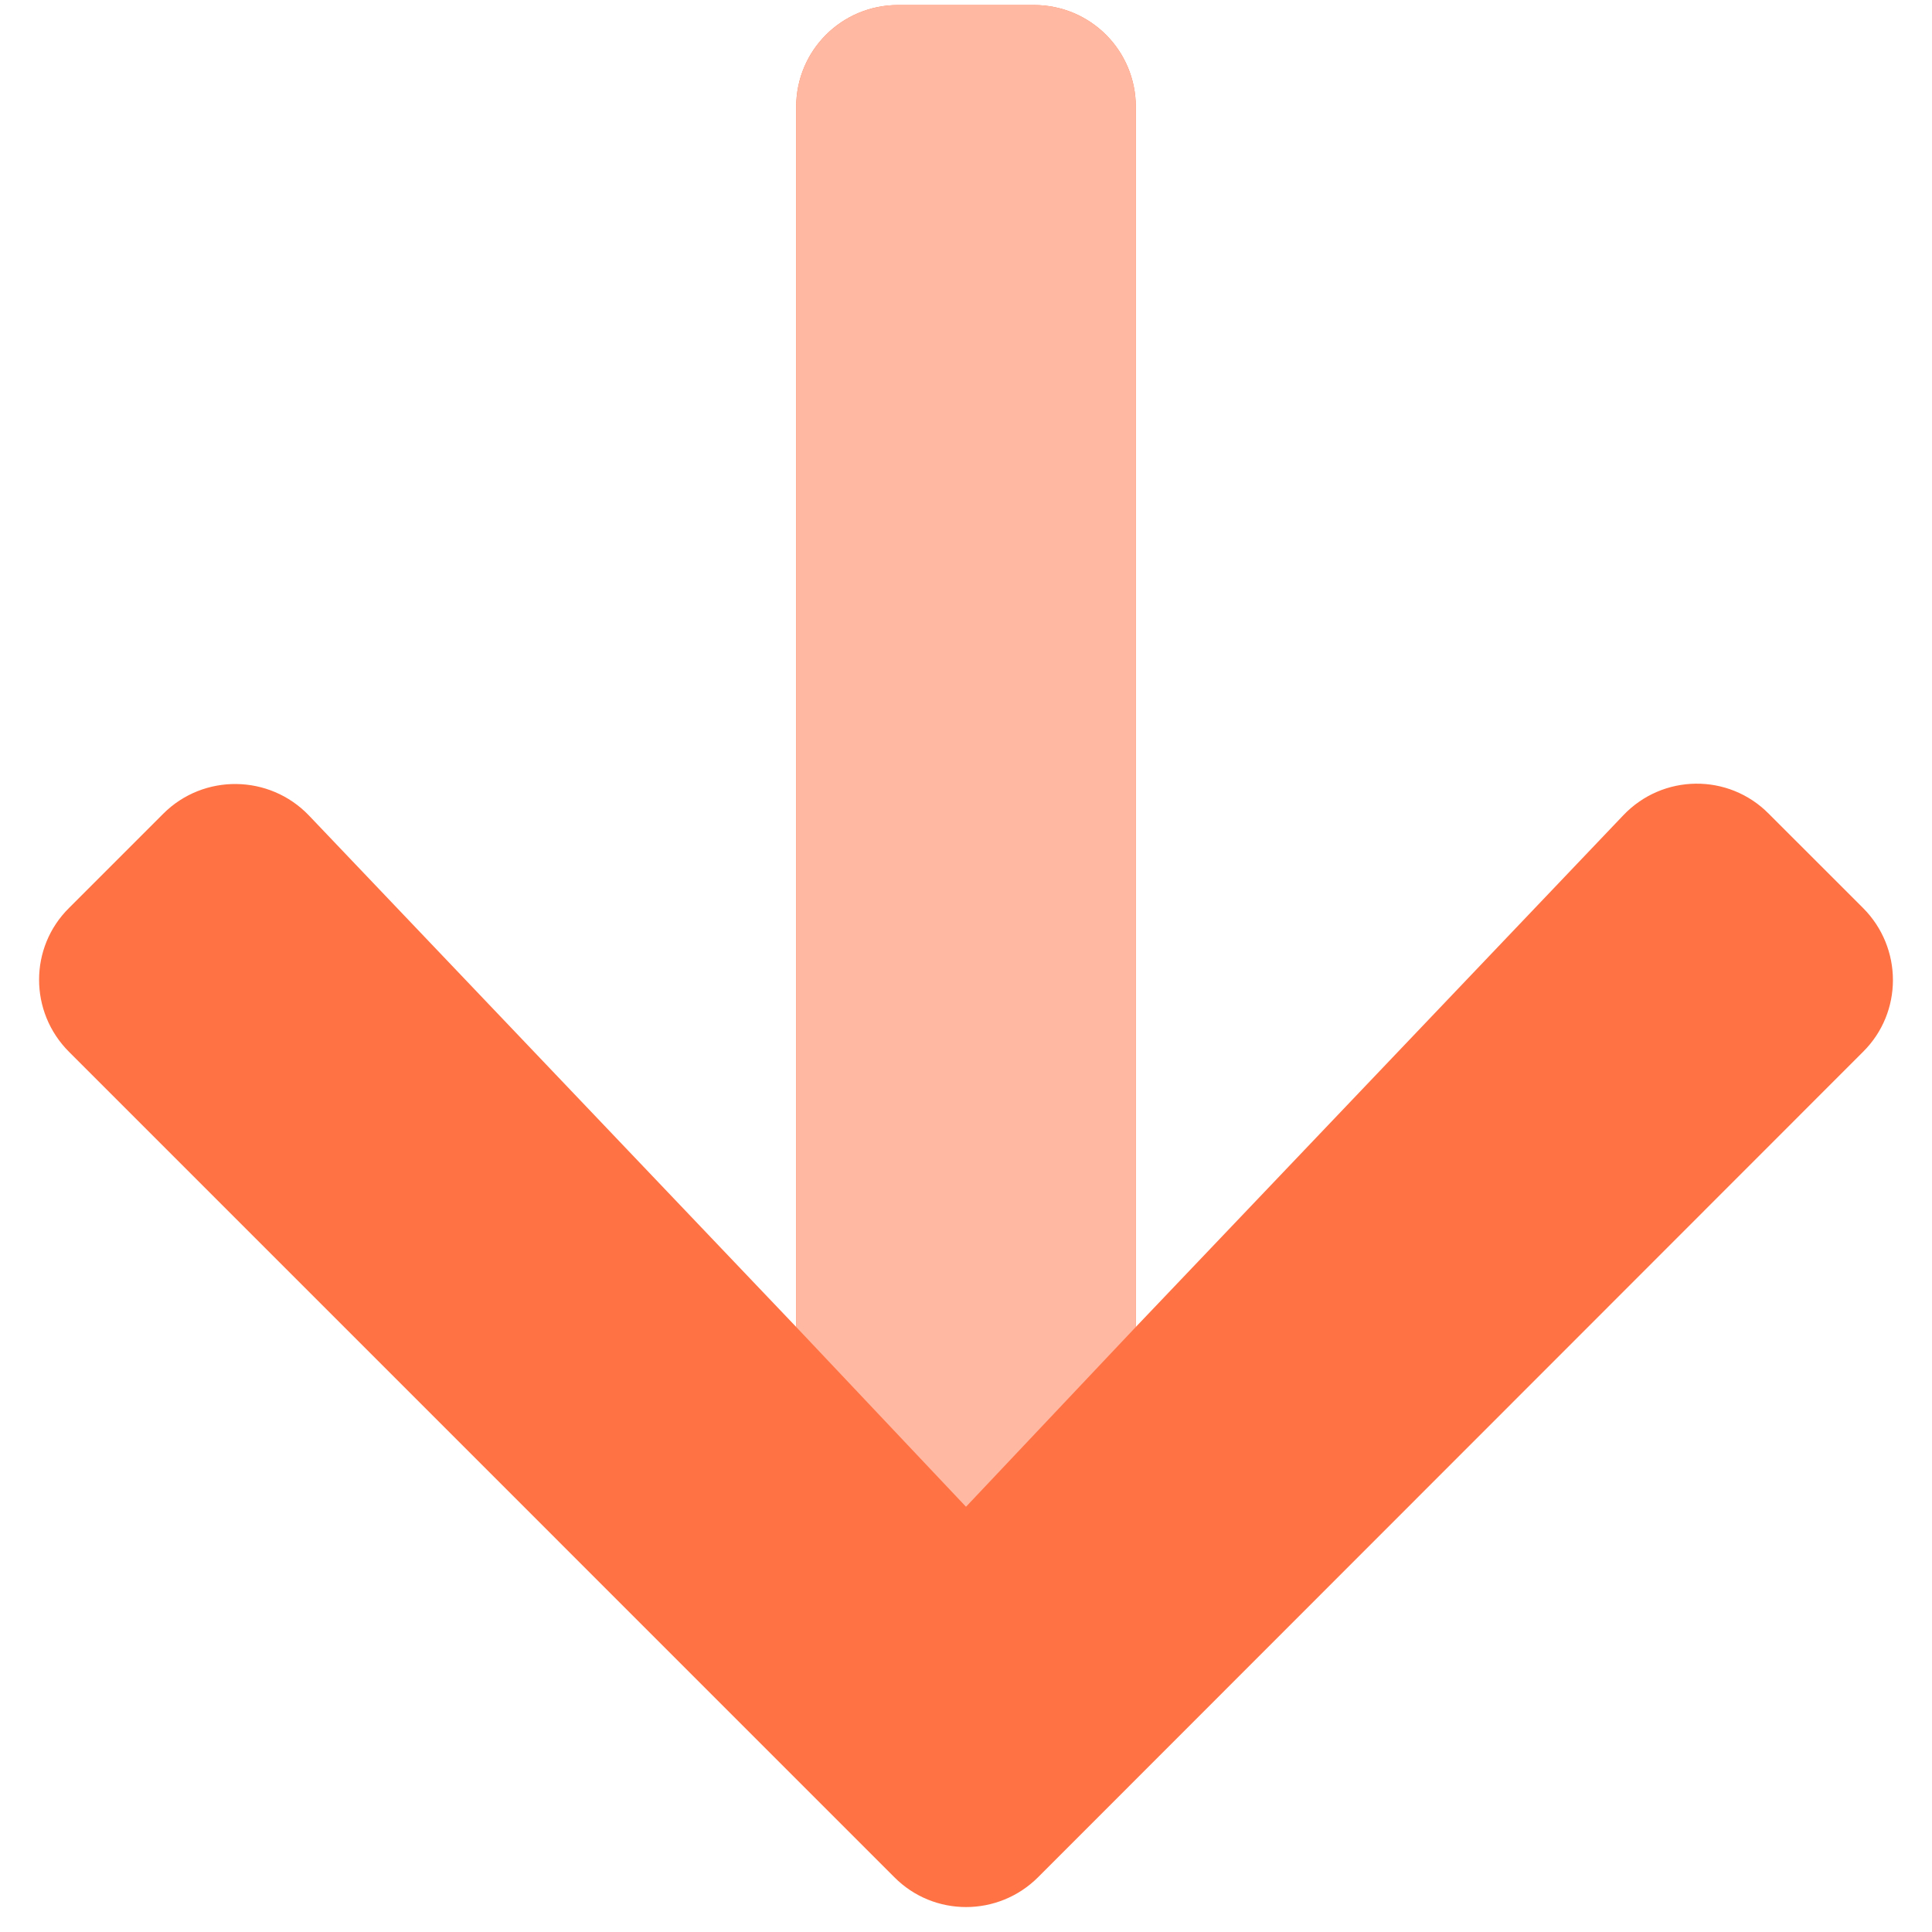
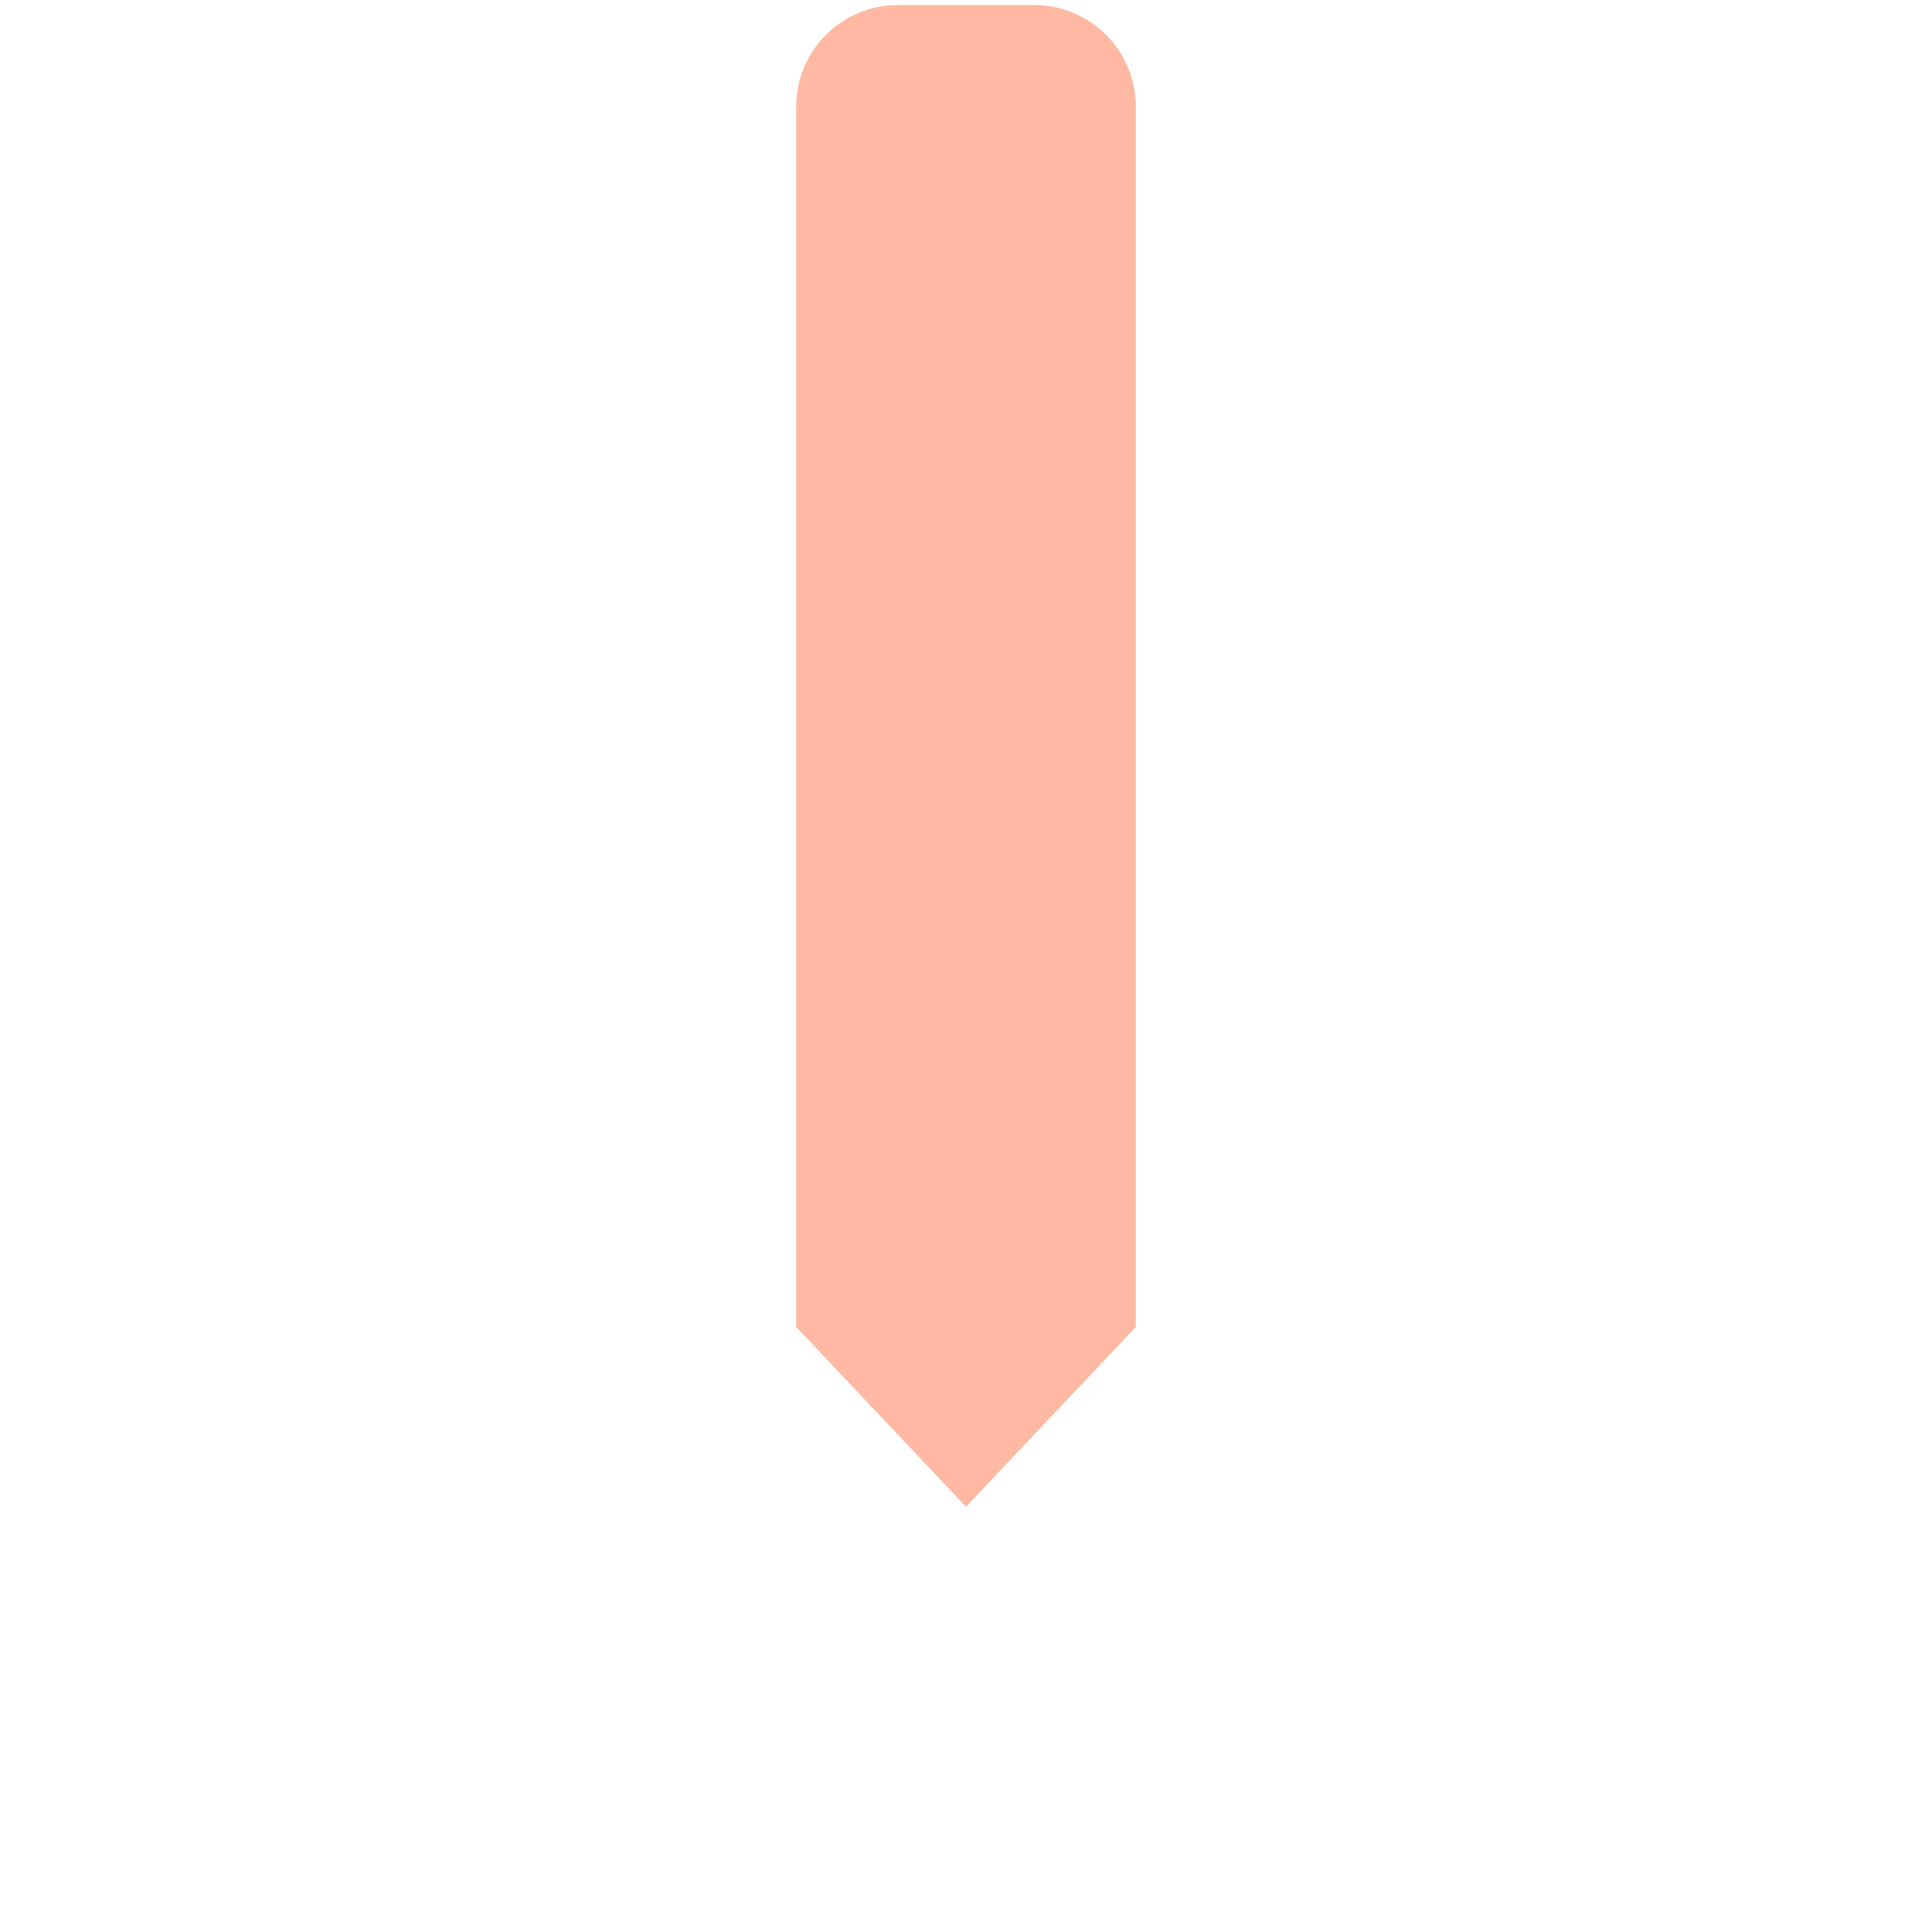
<svg xmlns="http://www.w3.org/2000/svg" width="48px" height="48px" viewBox="0 0 48 48" version="1.1">
  <title>arrow-down</title>
  <g id="Modules" stroke="none" stroke-width="1" fill="none" fill-rule="evenodd">
    <g id="Accordion" transform="translate(-1154, -616)" fill-rule="nonzero">
      <g id="Header" transform="translate(173, 0)">
        <g id="arrow-down" transform="translate(981.971, 616.125)">
-           <path d="M42.973,20.092 C41.971,19.079 40.336,19.1 39.356,20.134 L27.248,32.843 L27.248,2.531 C27.248,1.129 26.119,0 24.717,0 L21.342,0 C19.939,0 18.81,1.129 18.81,2.531 L18.81,32.843 L6.703,20.134 C5.722,19.111 4.087,19.09 3.085,20.092 L0.744,22.433 C-0.248,23.414 -0.248,25.017 0.744,26.008 L21.247,46.512 C22.228,47.503 23.831,47.503 24.822,46.512 L45.315,26.008 C46.306,25.028 46.306,23.425 45.315,22.433 L42.973,20.092 Z" id="Path" fill="#FF7244" />
          <path d="M23.029,37.31 C23.029,37.31 24.435,35.821 27.248,32.843 L27.248,2.531 C27.248,1.129 26.119,0 24.717,0 L21.342,0 C19.939,0 18.81,1.129 18.81,2.531 L18.81,32.843 C21.623,35.821 23.029,37.31 23.029,37.31 Z" id="Path-Copy-7" fill="#FFB9A2" />
        </g>
      </g>
    </g>
  </g>
</svg>